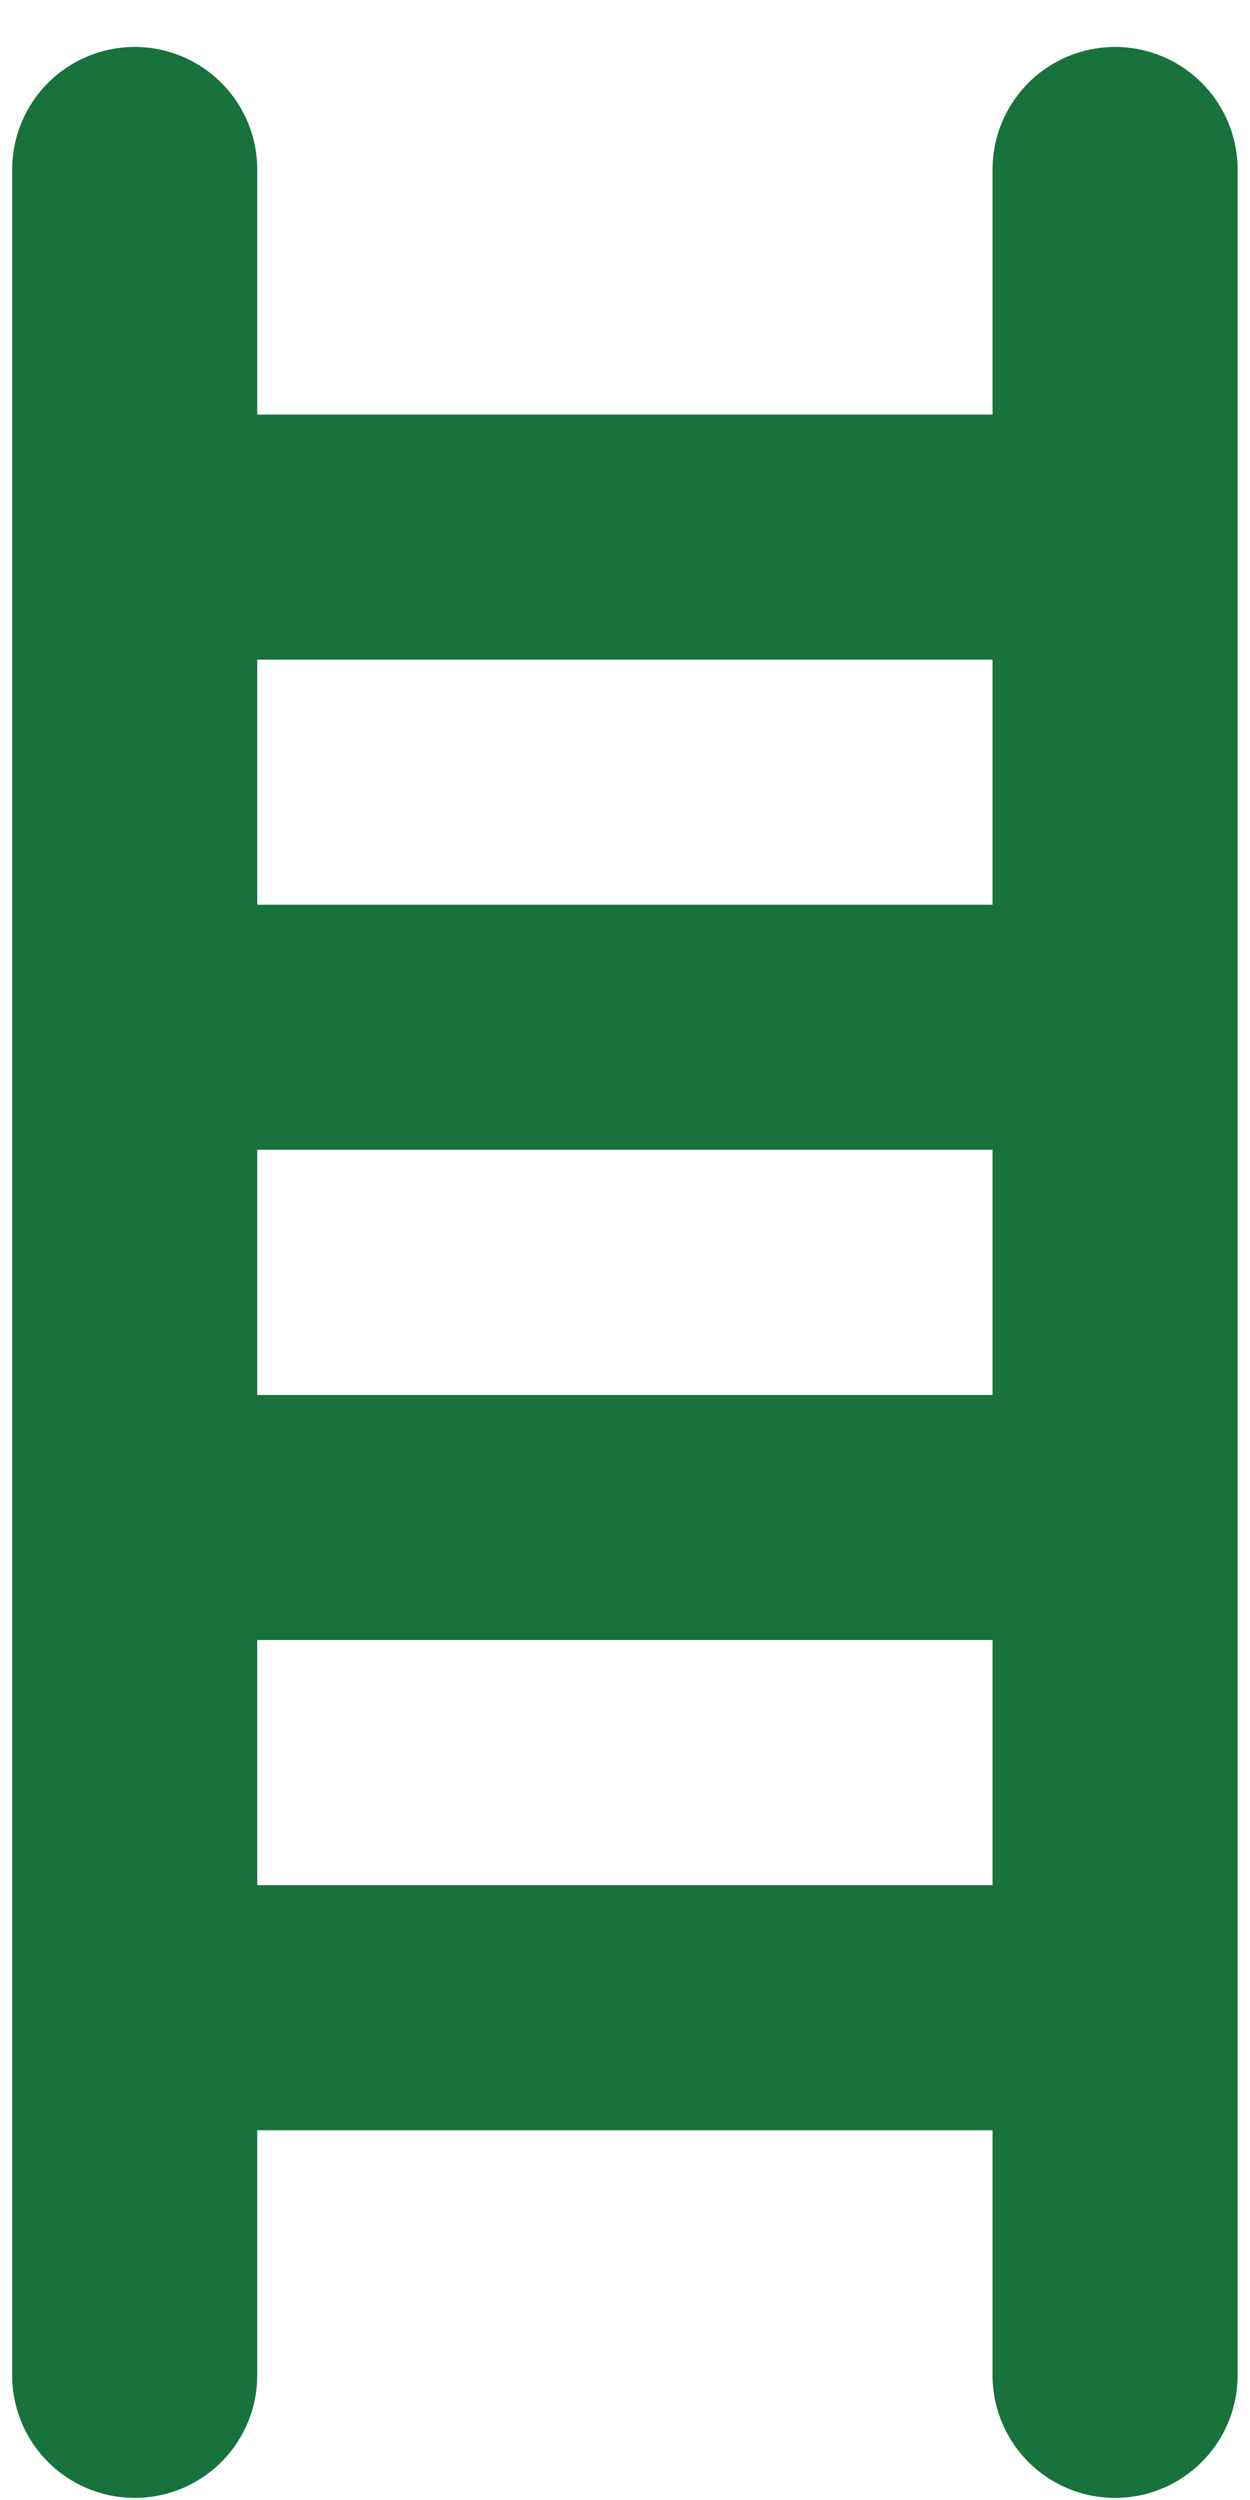
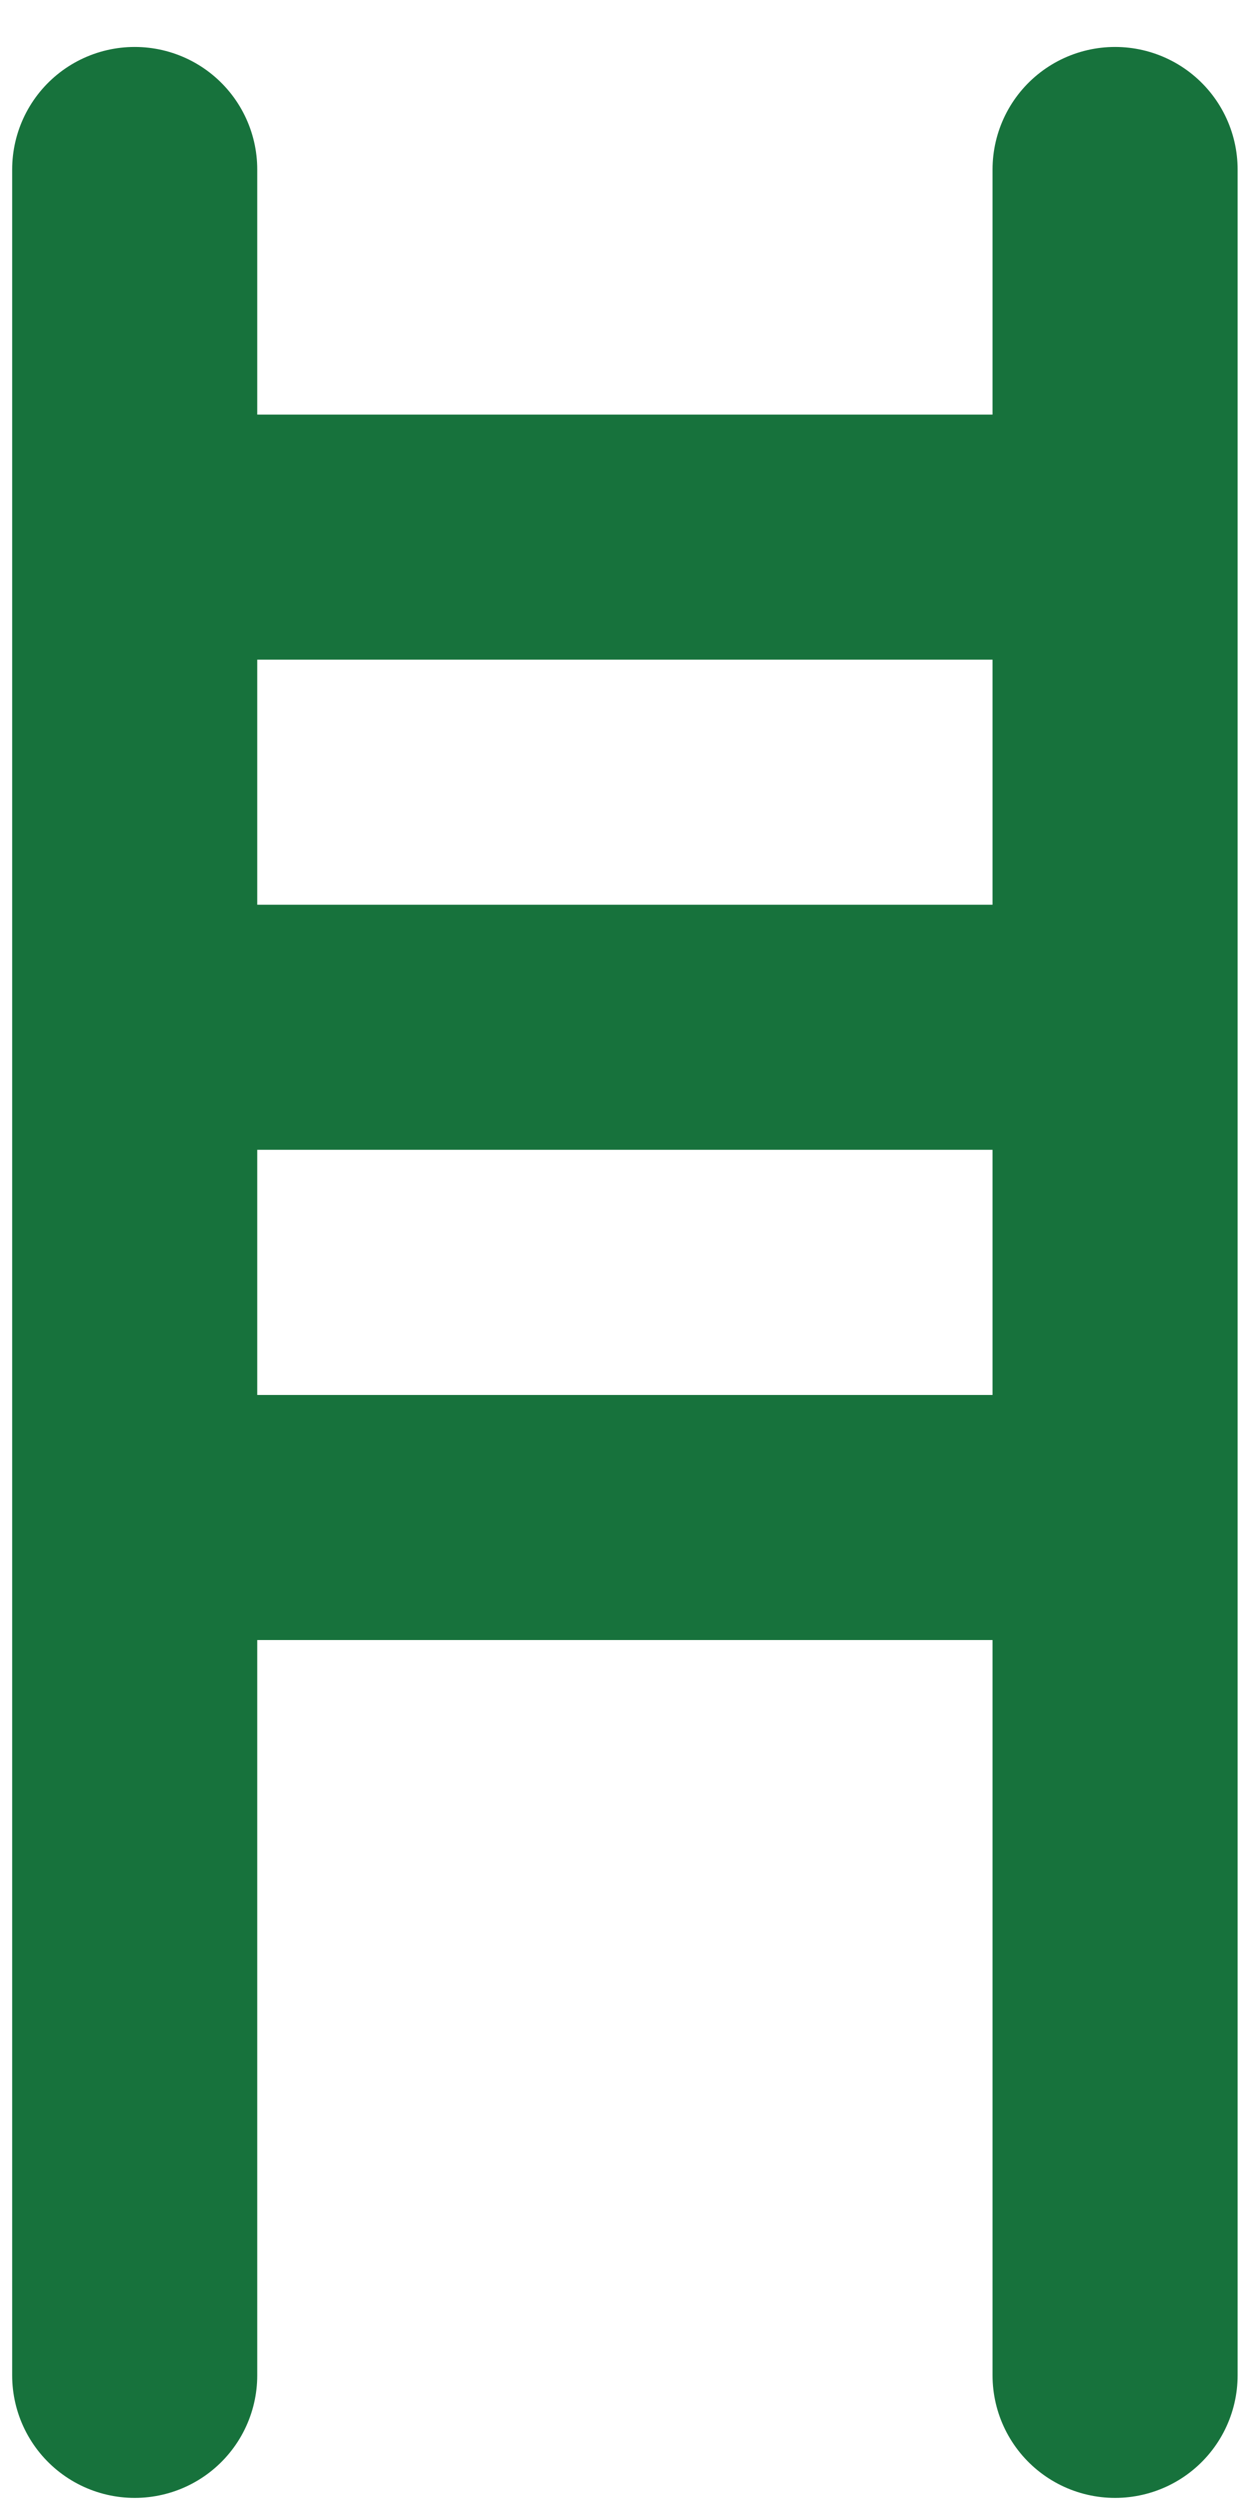
<svg xmlns="http://www.w3.org/2000/svg" width="17" height="34" viewBox="0 0 17 34" fill="none">
-   <path d="M1.832 2.305V32.305M15.165 2.305V32.305M1.832 20.638H15.165M1.832 13.971H15.165M1.832 7.305H15.165M1.832 27.305H15.165" stroke="#17723C" stroke-width="3.333" stroke-linecap="round" stroke-linejoin="round" />
+   <path d="M1.832 2.305V32.305M15.165 2.305V32.305M1.832 20.638H15.165M1.832 13.971H15.165M1.832 7.305H15.165M1.832 27.305" stroke="#17723C" stroke-width="3.333" stroke-linecap="round" stroke-linejoin="round" />
</svg>